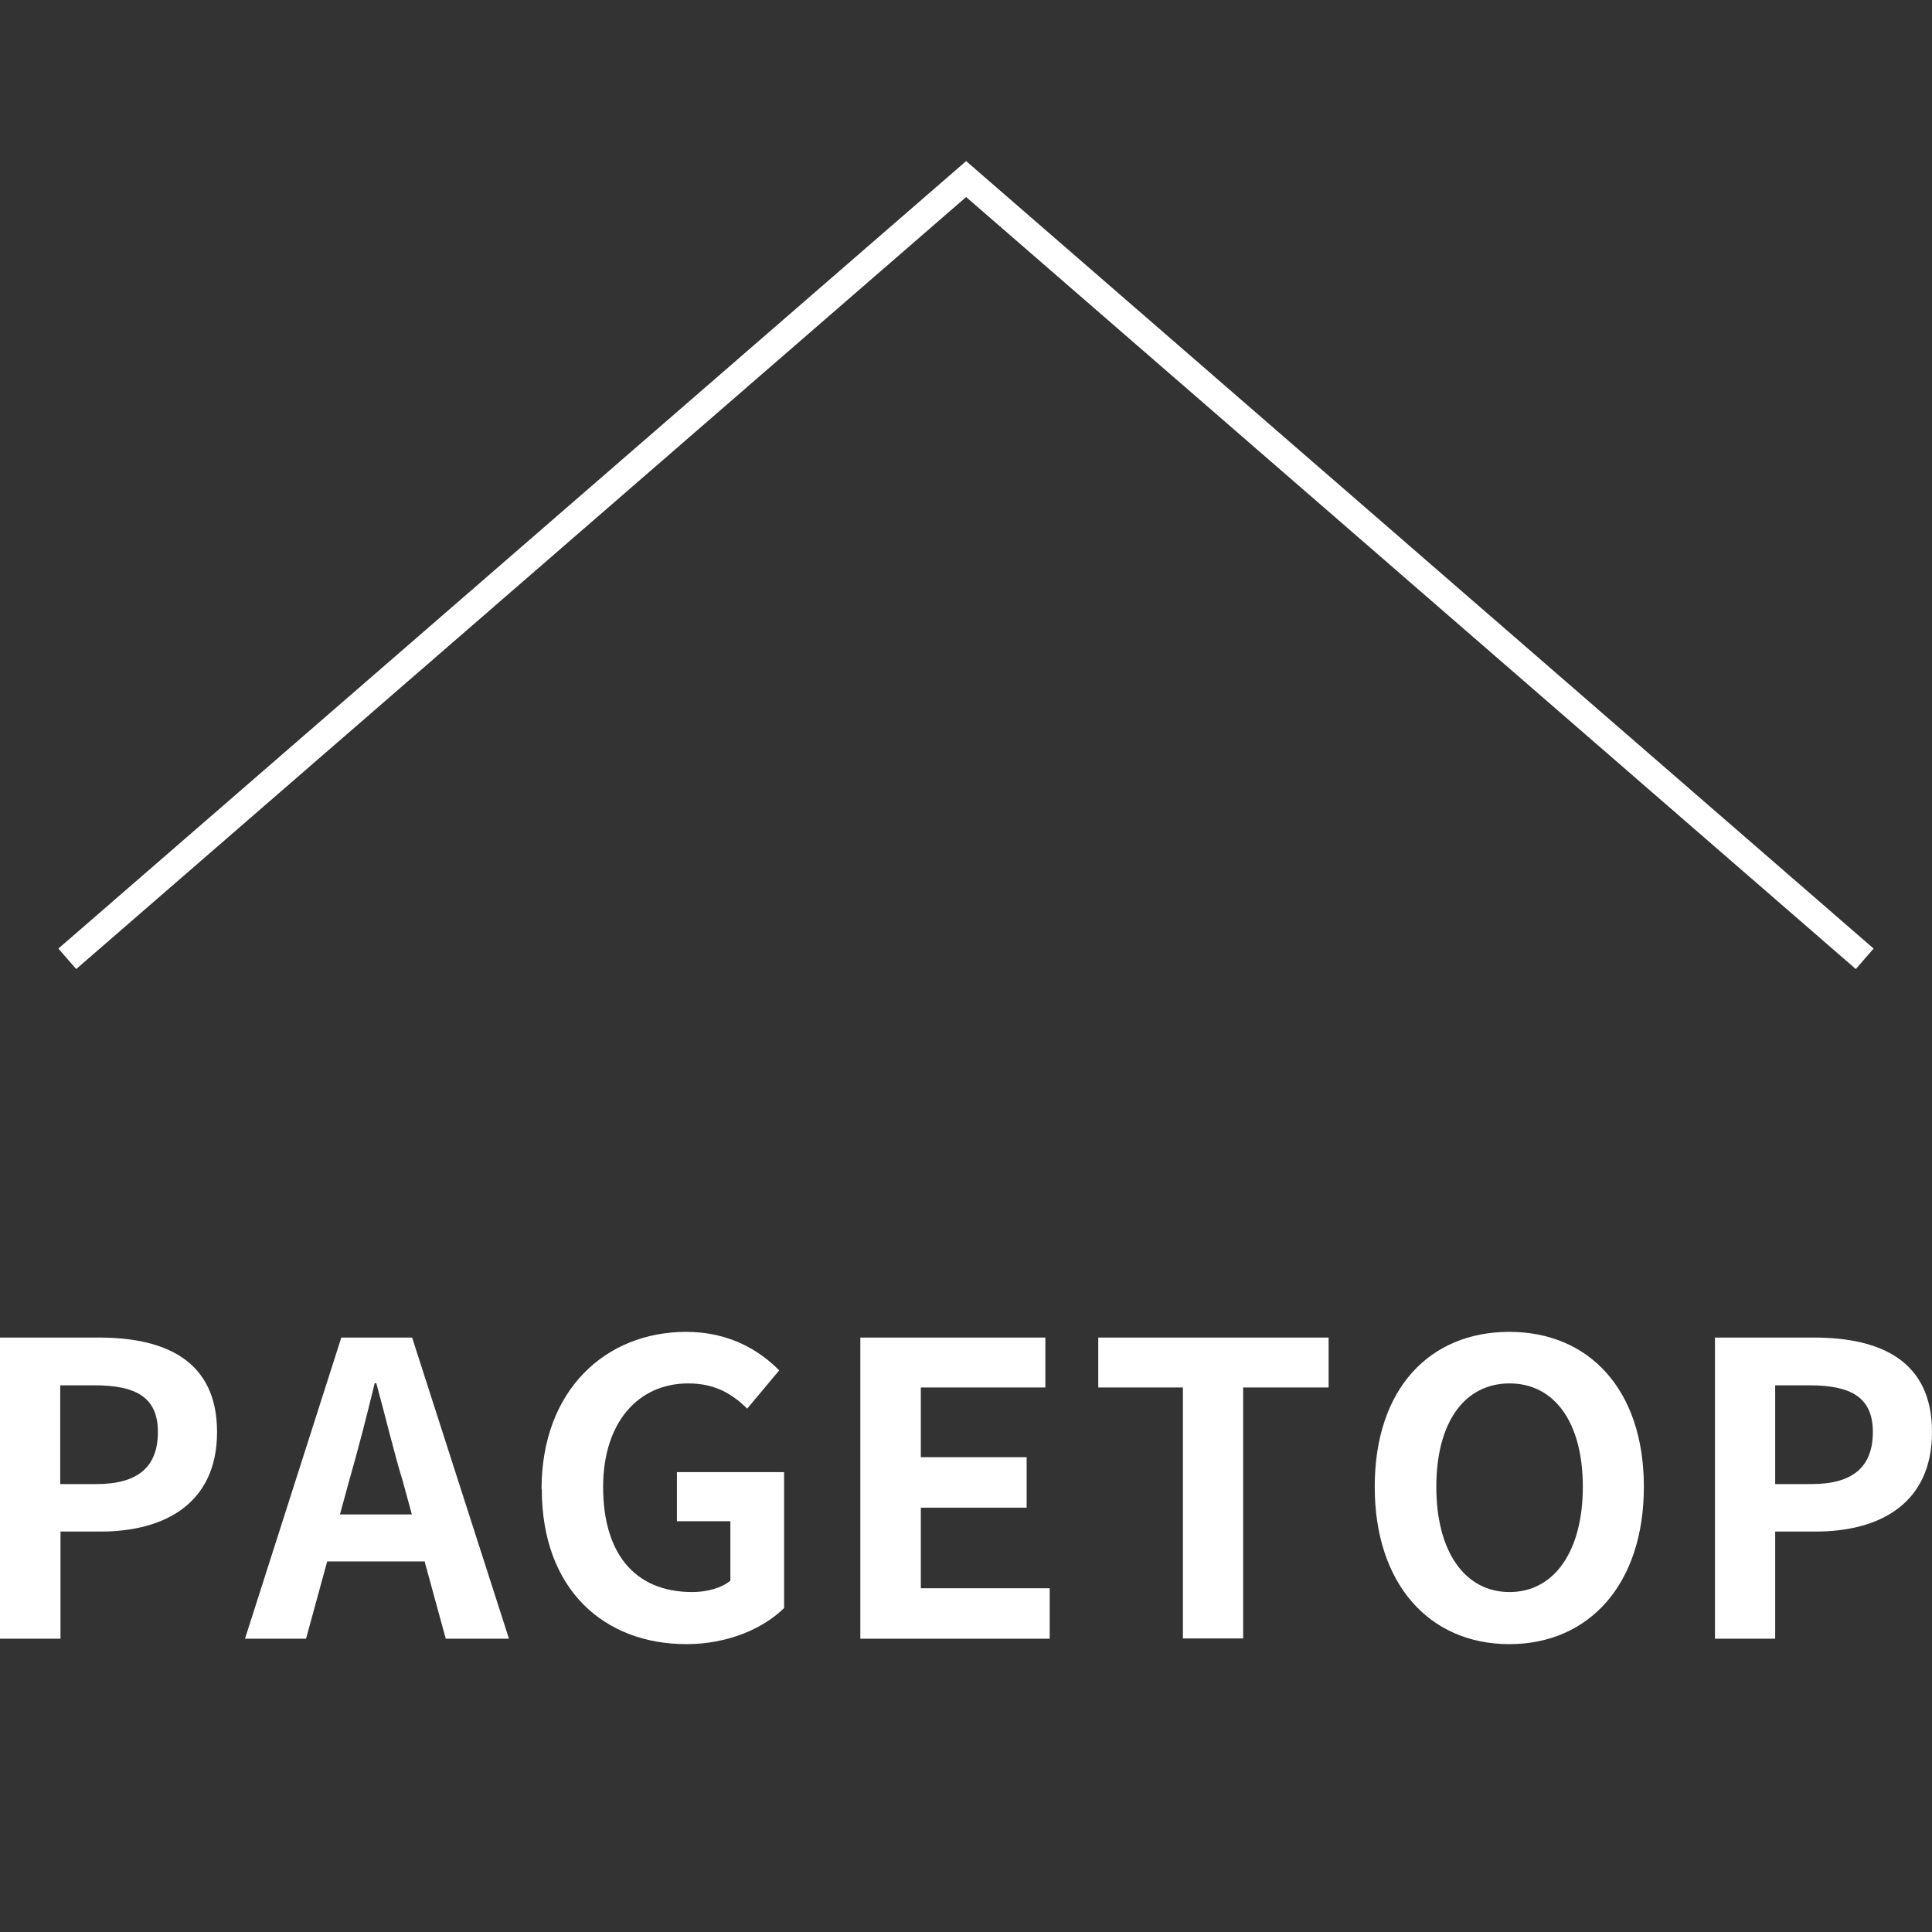
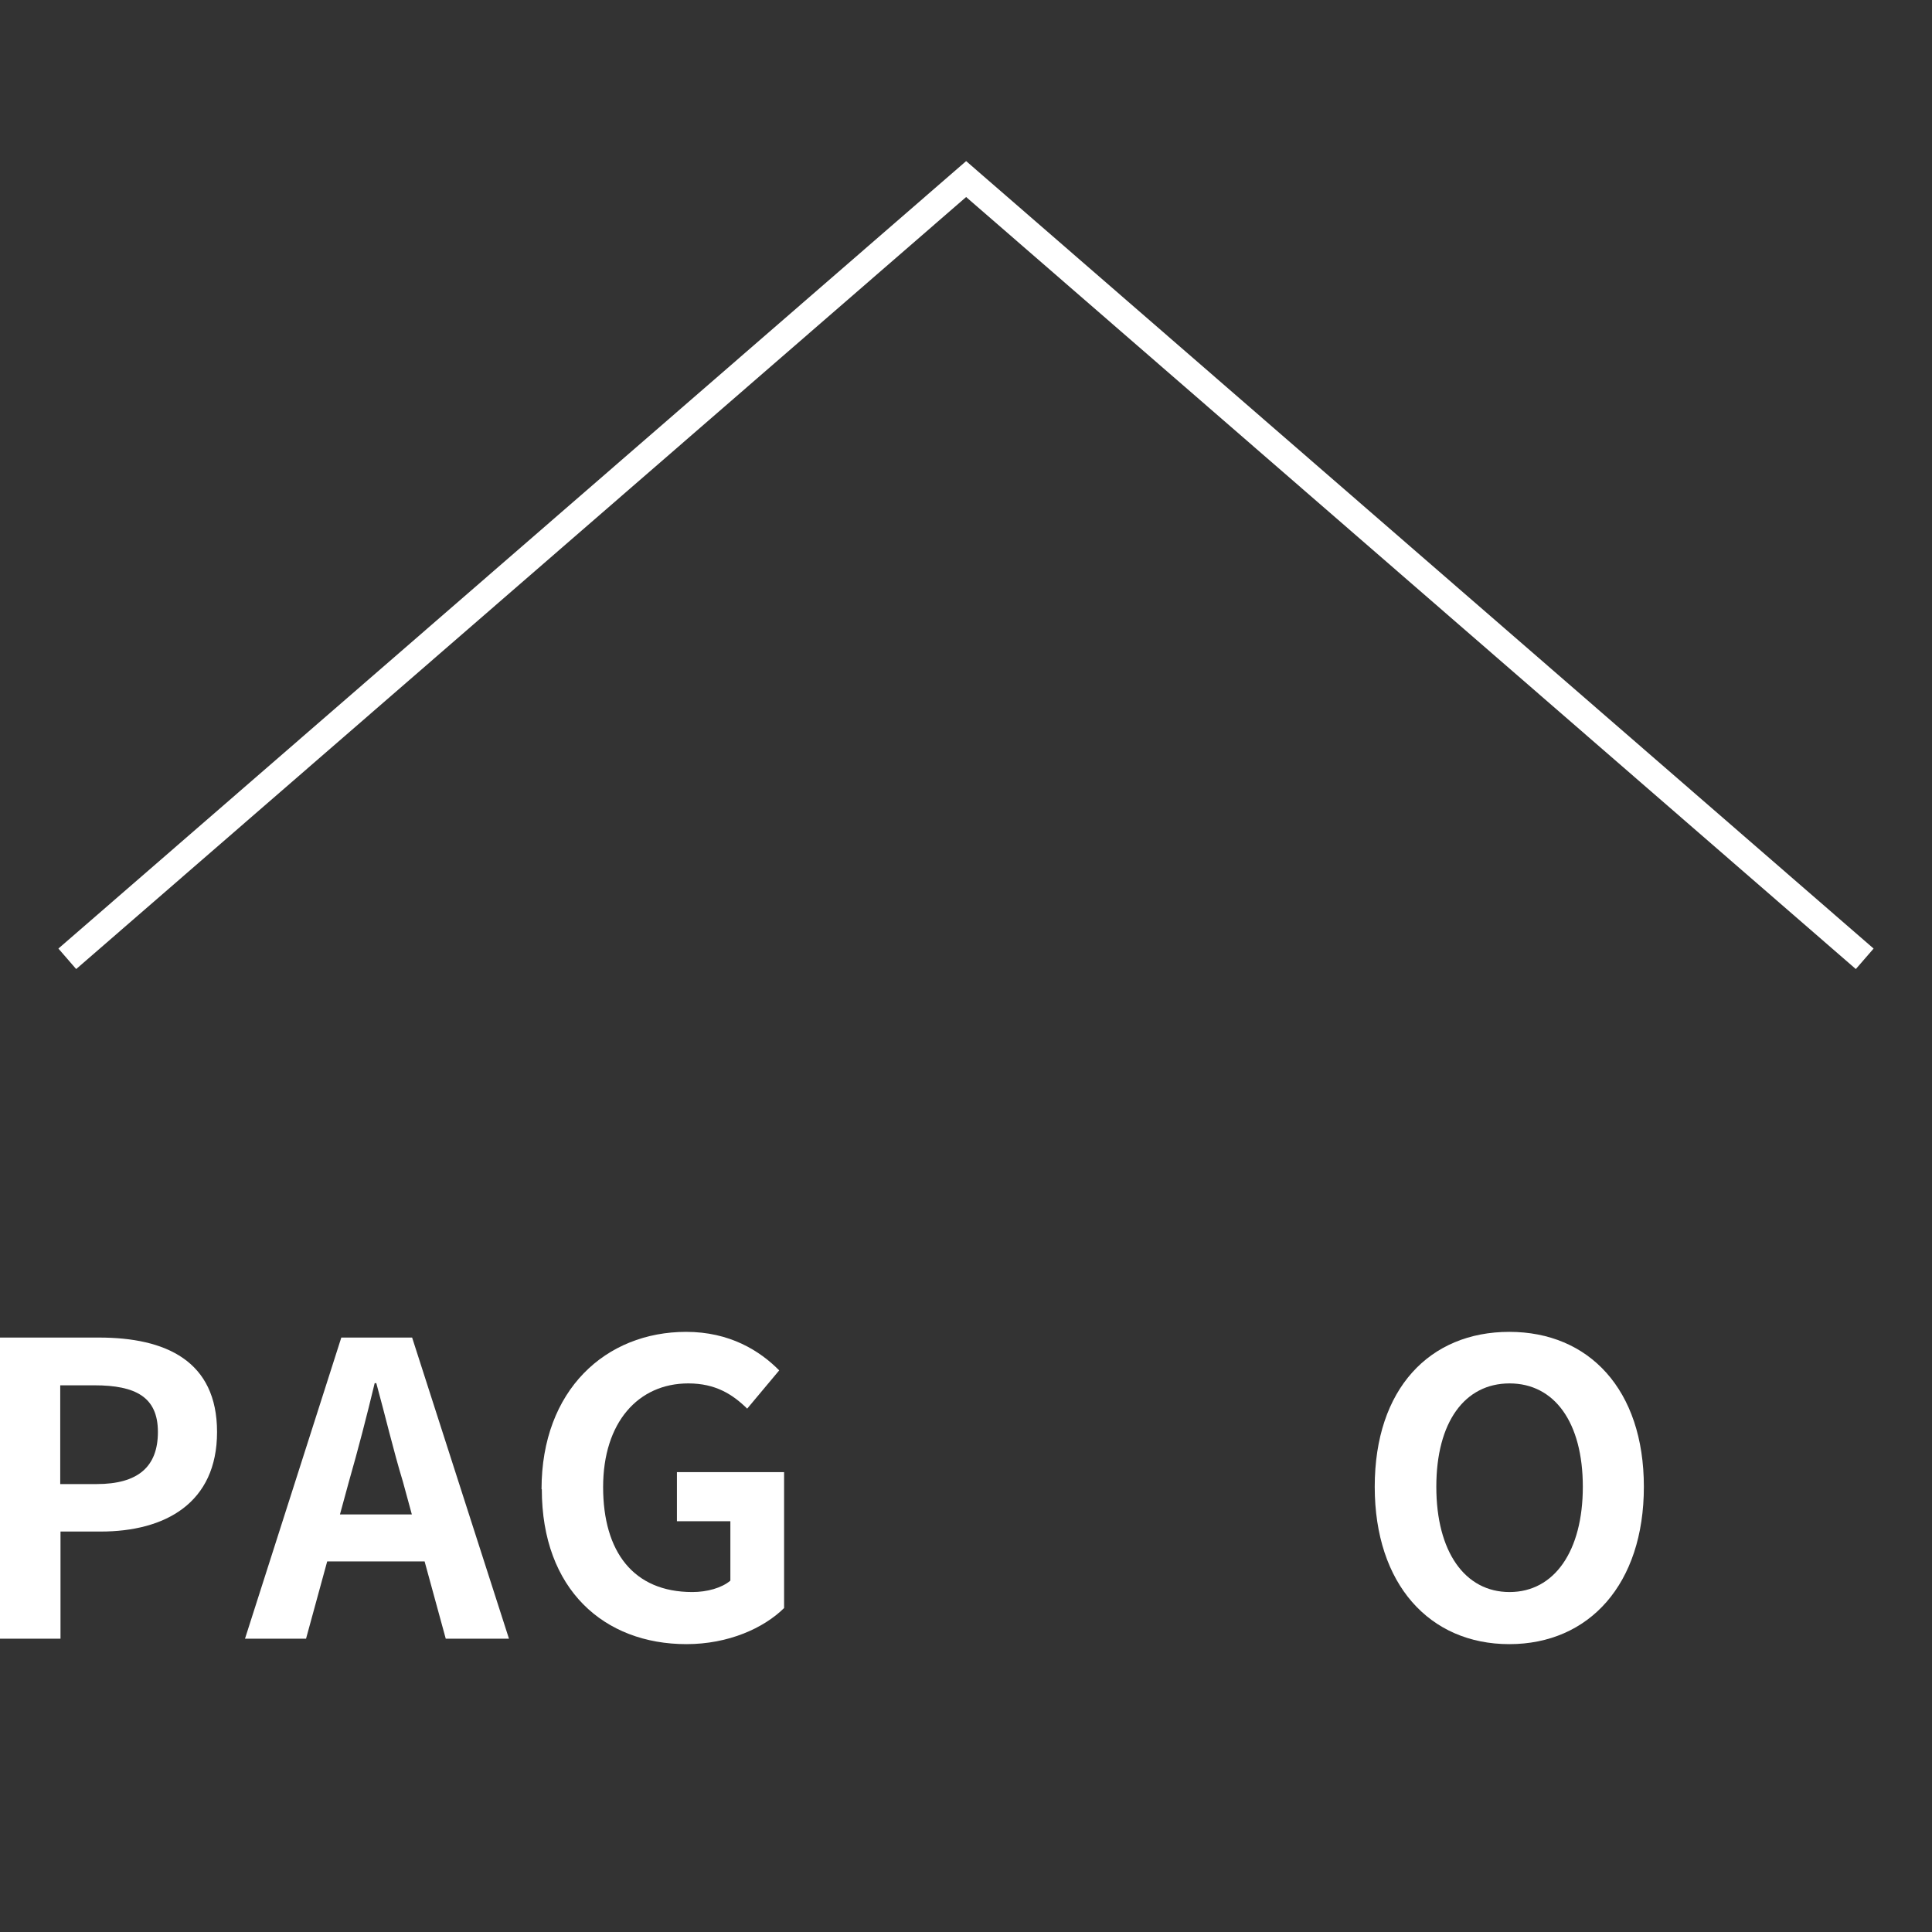
<svg xmlns="http://www.w3.org/2000/svg" id="a" width="25.12mm" height="25.12mm" viewBox="0 0 71.21 71.21">
  <rect x="0" y="0" width="71.21" height="71.21" fill="#333333" stroke="none" />
  <defs>
    <style>
      .b, .c {
        fill: none;
      }

      .d {
        fill: #fff;
      }

      .c {
        stroke: #fff;
        stroke-miterlimit: 10;
        stroke-width: 1px;
      }
    </style>
  </defs>
  <g>
    <polyline class="c" points="2.48 35.34 35.61 6.6 68.73 35.34" />
    <g>
      <path class="d" d="m0,49.3h3.65c2.46,0,4.35.86,4.35,3.48s-1.91,3.67-4.29,3.67h-1.48v3.95H0v-11.1Zm3.56,5.4c1.53,0,2.26-.64,2.26-1.92s-.81-1.72-2.34-1.72h-1.26v3.64h1.34Z" />
      <path class="d" d="m15.66,57.55h-3.6l-.78,2.85h-2.25l3.55-11.1h2.61l3.57,11.1h-2.33l-.78-2.85h0Zm-.48-1.73l-.33-1.21c-.35-1.15-.65-2.43-.98-3.63h-.06c-.29,1.21-.62,2.48-.95,3.63l-.33,1.21h2.65Z" />
      <path class="d" d="m19.96,54.89c0-3.66,2.37-5.8,5.33-5.8,1.6,0,2.71.69,3.43,1.42l-1.18,1.41c-.54-.53-1.17-.93-2.17-.93-1.85,0-3.14,1.44-3.14,3.82s1.11,3.87,3.29,3.87c.54,0,1.08-.15,1.4-.42v-2.19h-1.97v-1.81h3.95v5.01c-.75.74-2.05,1.33-3.6,1.33-3.03,0-5.33-2.01-5.33-5.71h-.01Z" />
-       <path class="d" d="m31.72,49.3h6.81v1.84h-4.59v2.57h3.9v1.86h-3.9v2.97h4.75v1.86h-6.98v-11.1h.01Z" />
-       <path class="d" d="m43.6,51.14h-3.12v-1.84h8.49v1.84h-3.15v9.25h-2.22v-9.25Z" />
      <path class="d" d="m50.67,54.8c0-3.62,2.03-5.71,4.96-5.71s4.96,2.12,4.96,5.71-2.02,5.8-4.96,5.8-4.96-2.21-4.96-5.8Zm7.67,0c0-2.38-1.05-3.81-2.7-3.81s-2.7,1.42-2.7,3.81,1.05,3.88,2.7,3.88,2.7-1.51,2.7-3.88Z" />
-       <path class="d" d="m63.22,49.3h3.64c2.46,0,4.35.86,4.35,3.48s-1.9,3.67-4.29,3.67h-1.49v3.95h-2.22v-11.1h.01Zm3.55,5.4c1.53,0,2.26-.64,2.26-1.92s-.81-1.72-2.34-1.72h-1.26v3.64h1.34Z" />
    </g>
  </g>
-   <rect class="b" width="71.21" height="71.21" />
</svg>